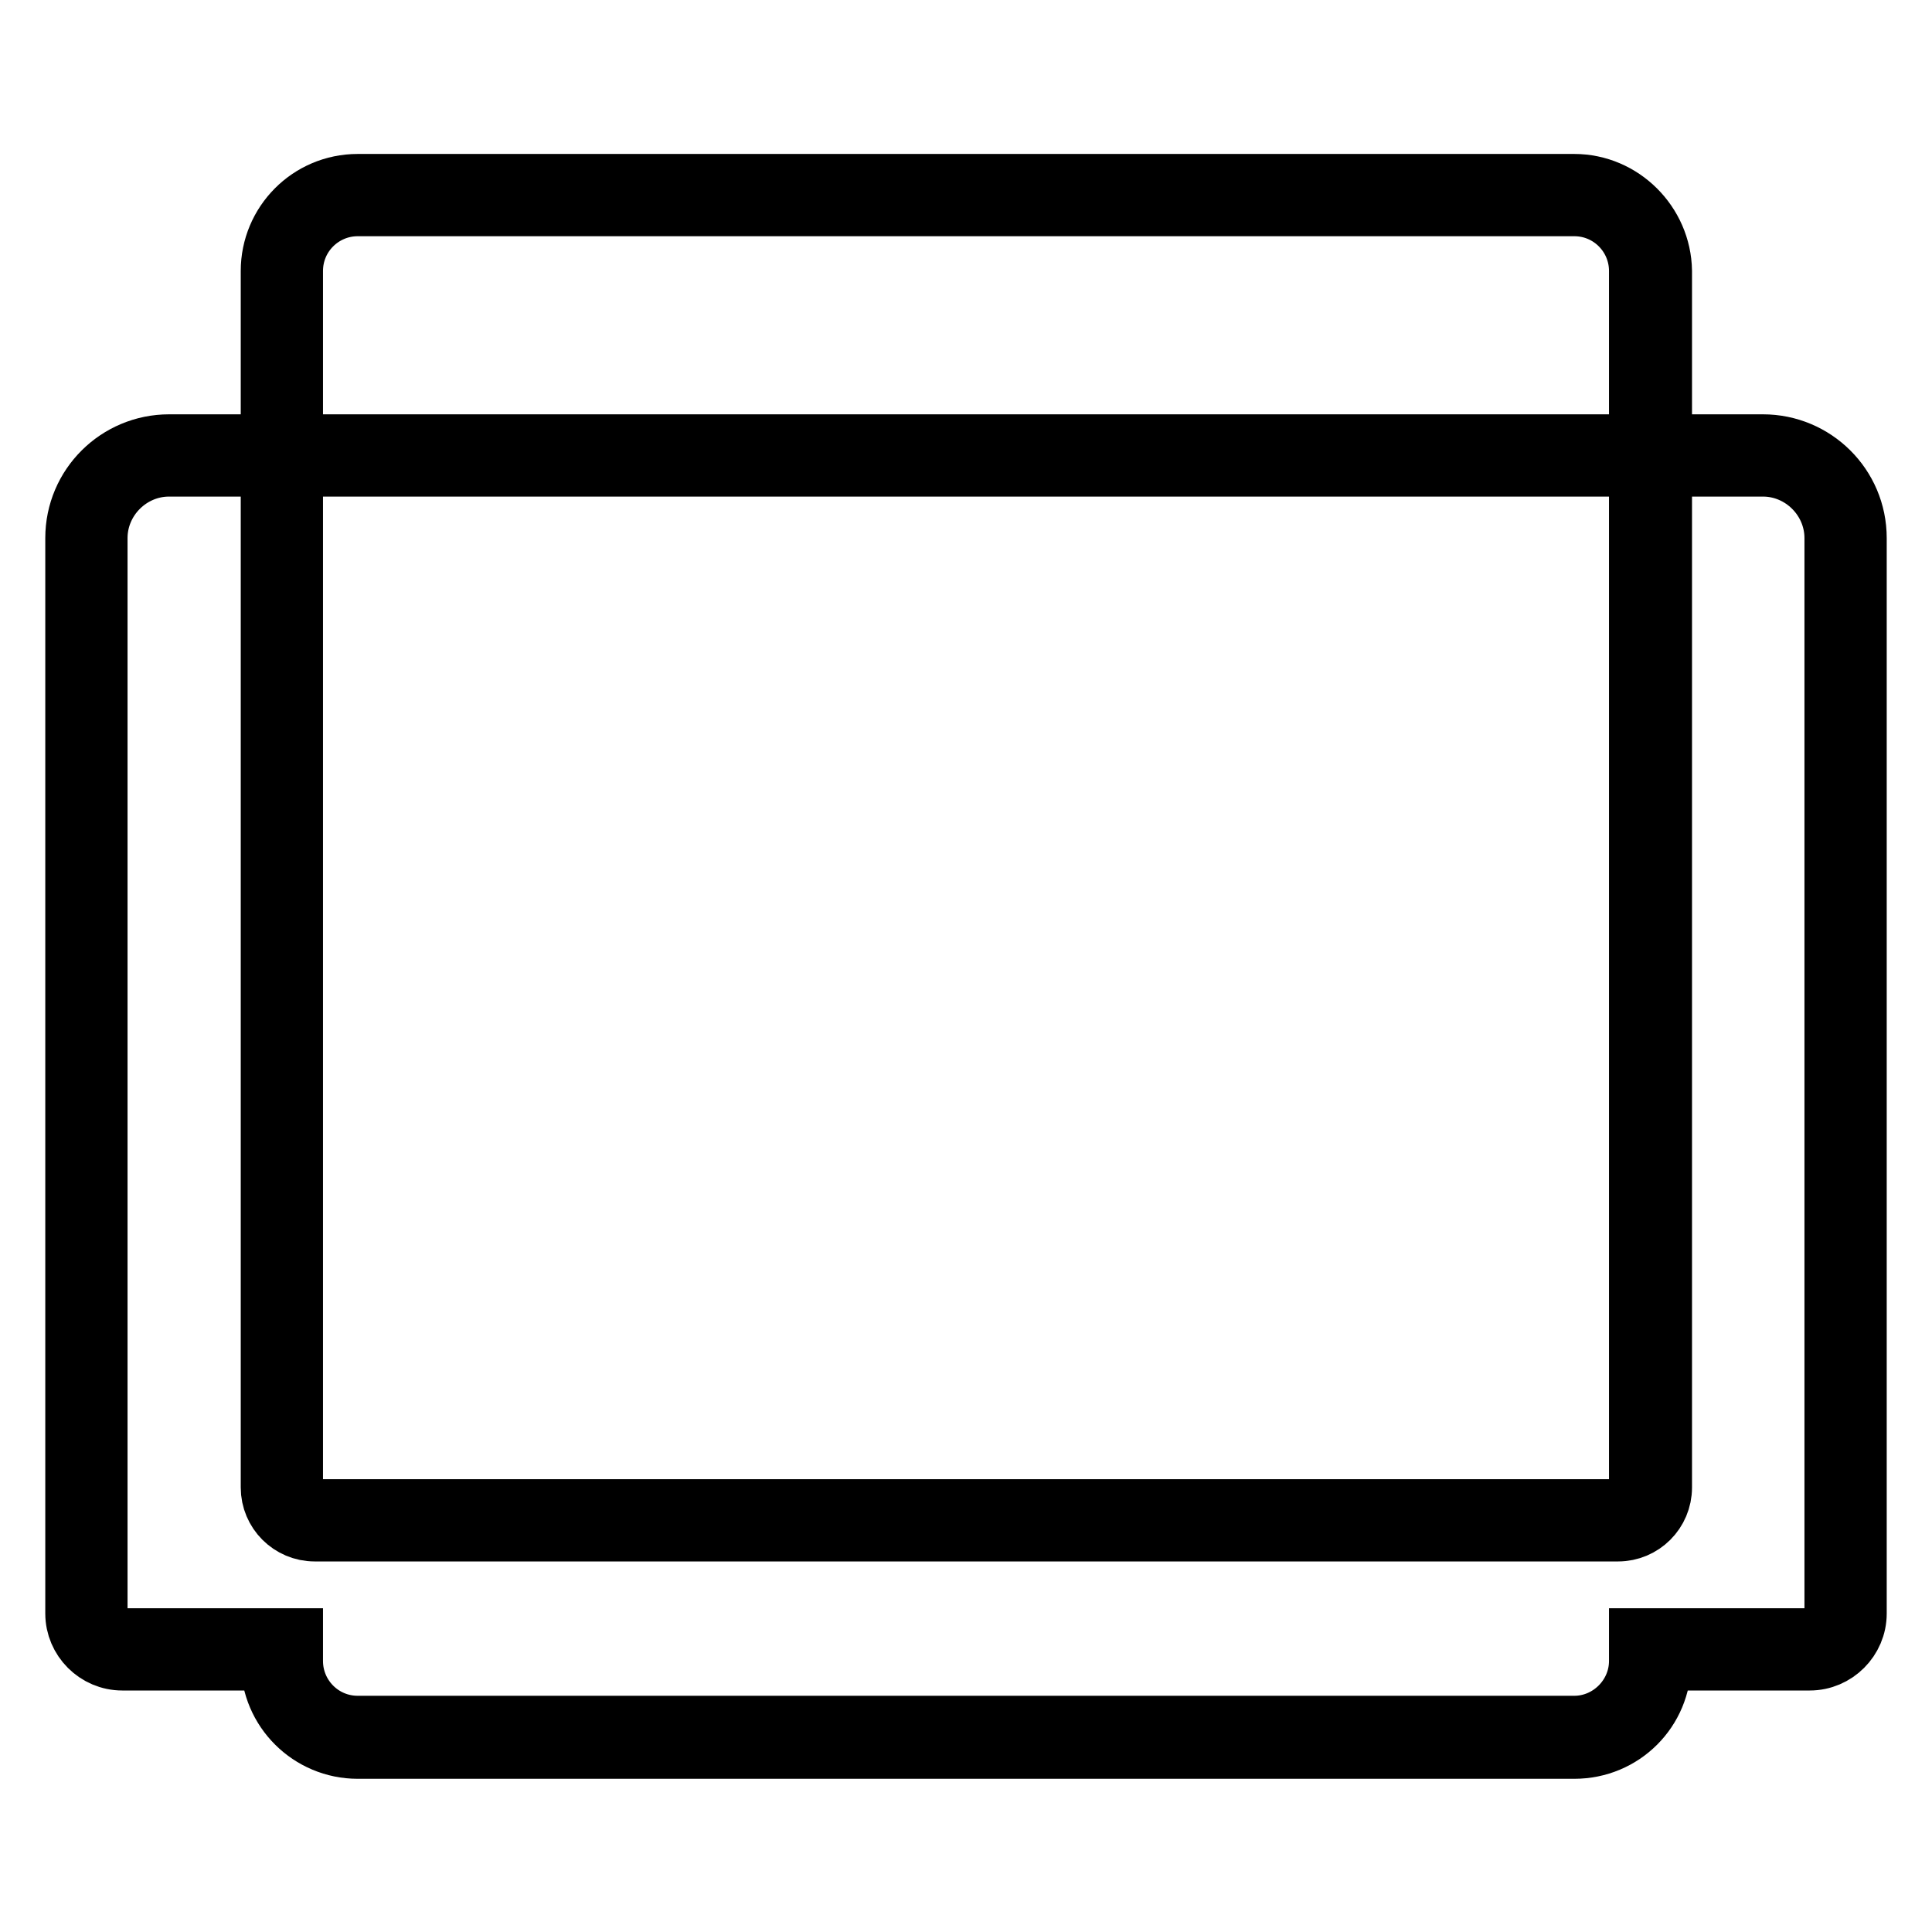
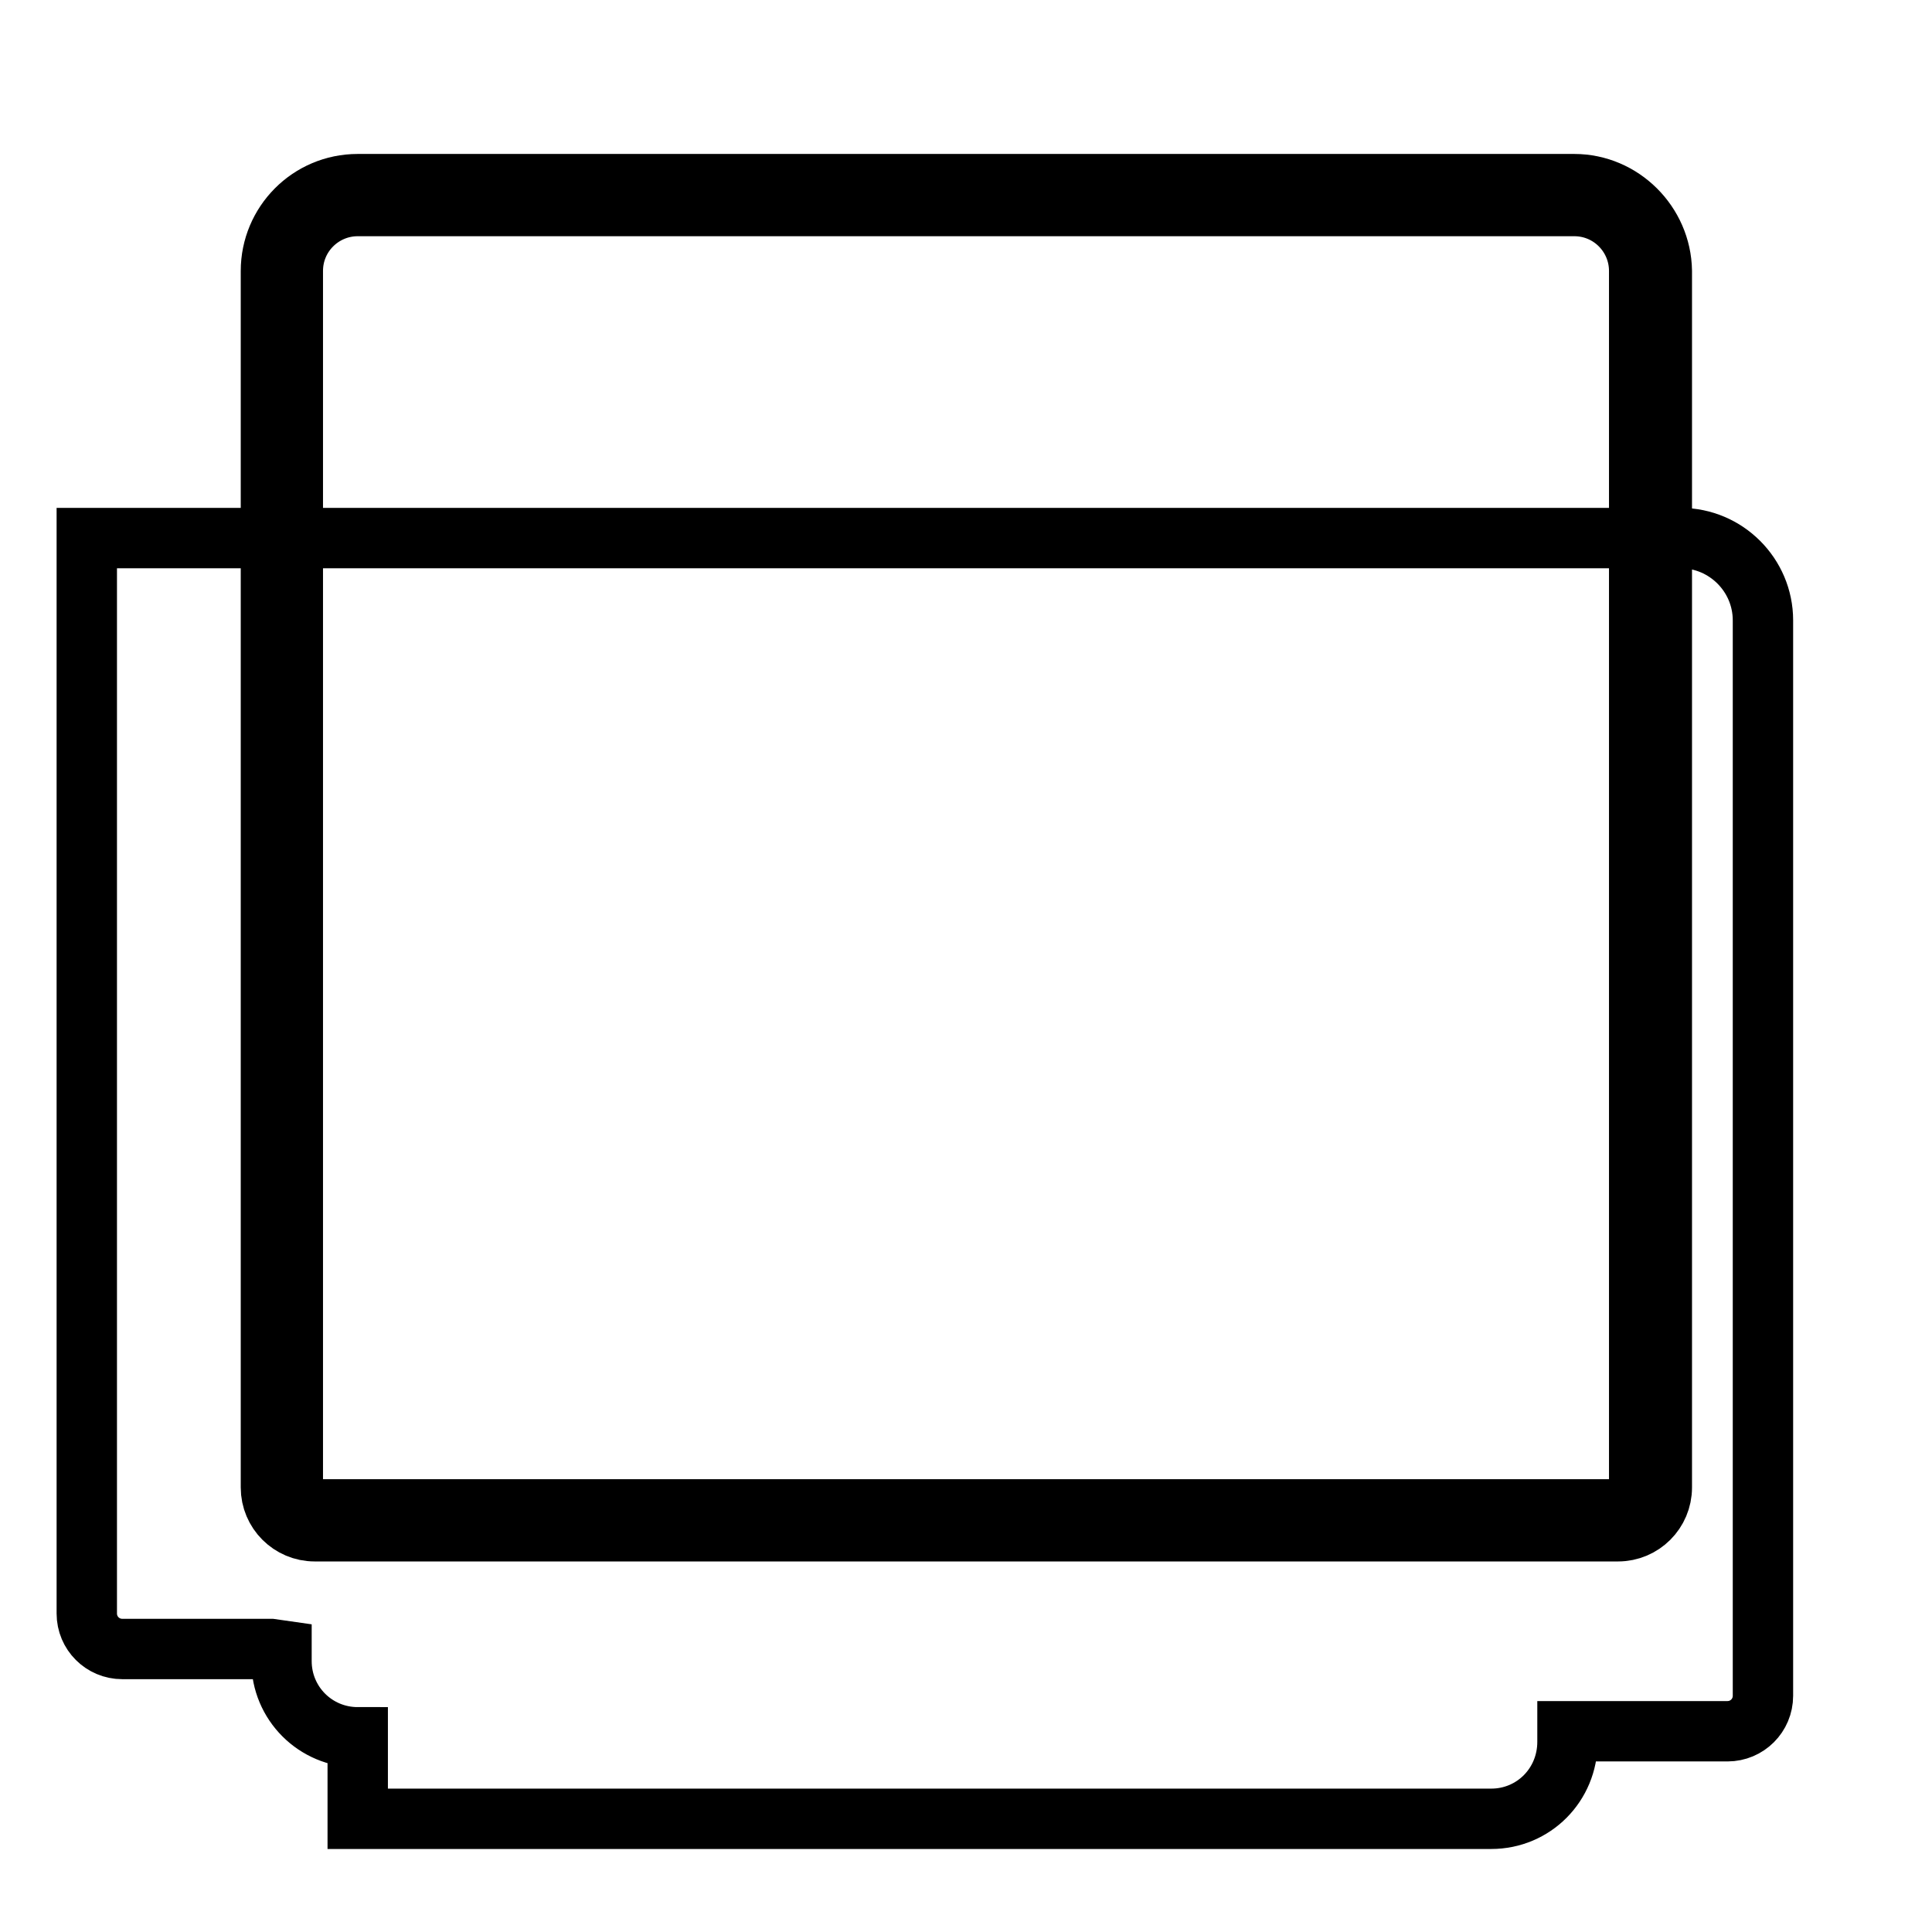
<svg xmlns="http://www.w3.org/2000/svg" version="1.1" x="0px" y="0px" viewBox="0 0 256 256" enable-background="new 0 0 256 256" xml:space="preserve">
  <g>
-     <path stroke-width="8" fill-opacity="0" stroke="#000000" d="M47.4,230.2c-5.6,0-10.1-4.5-10.1-10.1v-1.4l-1.4-0.2H16.2c-2.6,0-4.7-2.1-4.7-4.7V71.3 c0-6,4.9-10.9,10.9-10.9h211.2c6,0,10.9,4.9,10.9,10.9v142.5c0,2.6-2.1,4.7-4.7,4.7h-21.2v1.4c0,5.7-4.5,10.2-10.1,10.2H47.4 L47.4,230.2z" />
-     <path stroke-width="8" fill-opacity="0" stroke="#000000" d="M233.6,61.8c5.2,0,9.5,4.3,9.5,9.5v142.5c0,1.8-1.5,3.3-3.3,3.3h-22.6v3c0,4.7-3.9,8.6-8.6,8.6H47.4 c-4.8,0-8.6-3.9-8.6-8.6v-3H16.2c-1.8,0-3.3-1.5-3.3-3.3V71.3c0-5.2,4.3-9.5,9.5-9.5H233.6 M233.6,58.9H22.4 c-6.8,0-12.4,5.5-12.4,12.4v142.5c0,3.4,2.8,6.2,6.2,6.2h19.7v0.2c0,6.4,5.2,11.5,11.5,11.5h161.2c6.4,0,11.5-5.1,11.5-11.5v-0.2 h19.7c3.4,0,6.2-2.8,6.2-6.2V71.3C246,64.4,240.4,58.9,233.6,58.9z" />
+     <path stroke-width="8" fill-opacity="0" stroke="#000000" d="M47.4,230.2c-5.6,0-10.1-4.5-10.1-10.1v-1.4l-1.4-0.2H16.2c-2.6,0-4.7-2.1-4.7-4.7V71.3 h211.2c6,0,10.9,4.9,10.9,10.9v142.5c0,2.6-2.1,4.7-4.7,4.7h-21.2v1.4c0,5.7-4.5,10.2-10.1,10.2H47.4 L47.4,230.2z" />
    <path stroke-width="8" fill-opacity="0" stroke="#000000" d="M41.7,201.4c-2.4,0-4.3-1.9-4.3-4.3V35.9c0-5.6,4.5-10.1,10.1-10.1h161.2c5.6,0,10.1,4.5,10.1,10.1v161.2 c0,2.4-1.9,4.3-4.3,4.3H41.7z" />
    <path stroke-width="8" fill-opacity="0" stroke="#000000" d="M208.6,27.3c4.8,0,8.6,3.9,8.6,8.6v161.2c0,1.6-1.3,2.9-2.9,2.9H41.7c-1.6,0-2.9-1.3-2.9-2.9V35.9 c0-4.8,3.9-8.6,8.6-8.6H208.6 M208.6,24.4H47.4c-6.4,0-11.5,5.2-11.5,11.5v161.2c0,3.2,2.6,5.8,5.8,5.8h172.7 c3.2,0,5.8-2.6,5.8-5.8V35.9C220.1,29.6,214.9,24.4,208.6,24.4z" />
  </g>
</svg>